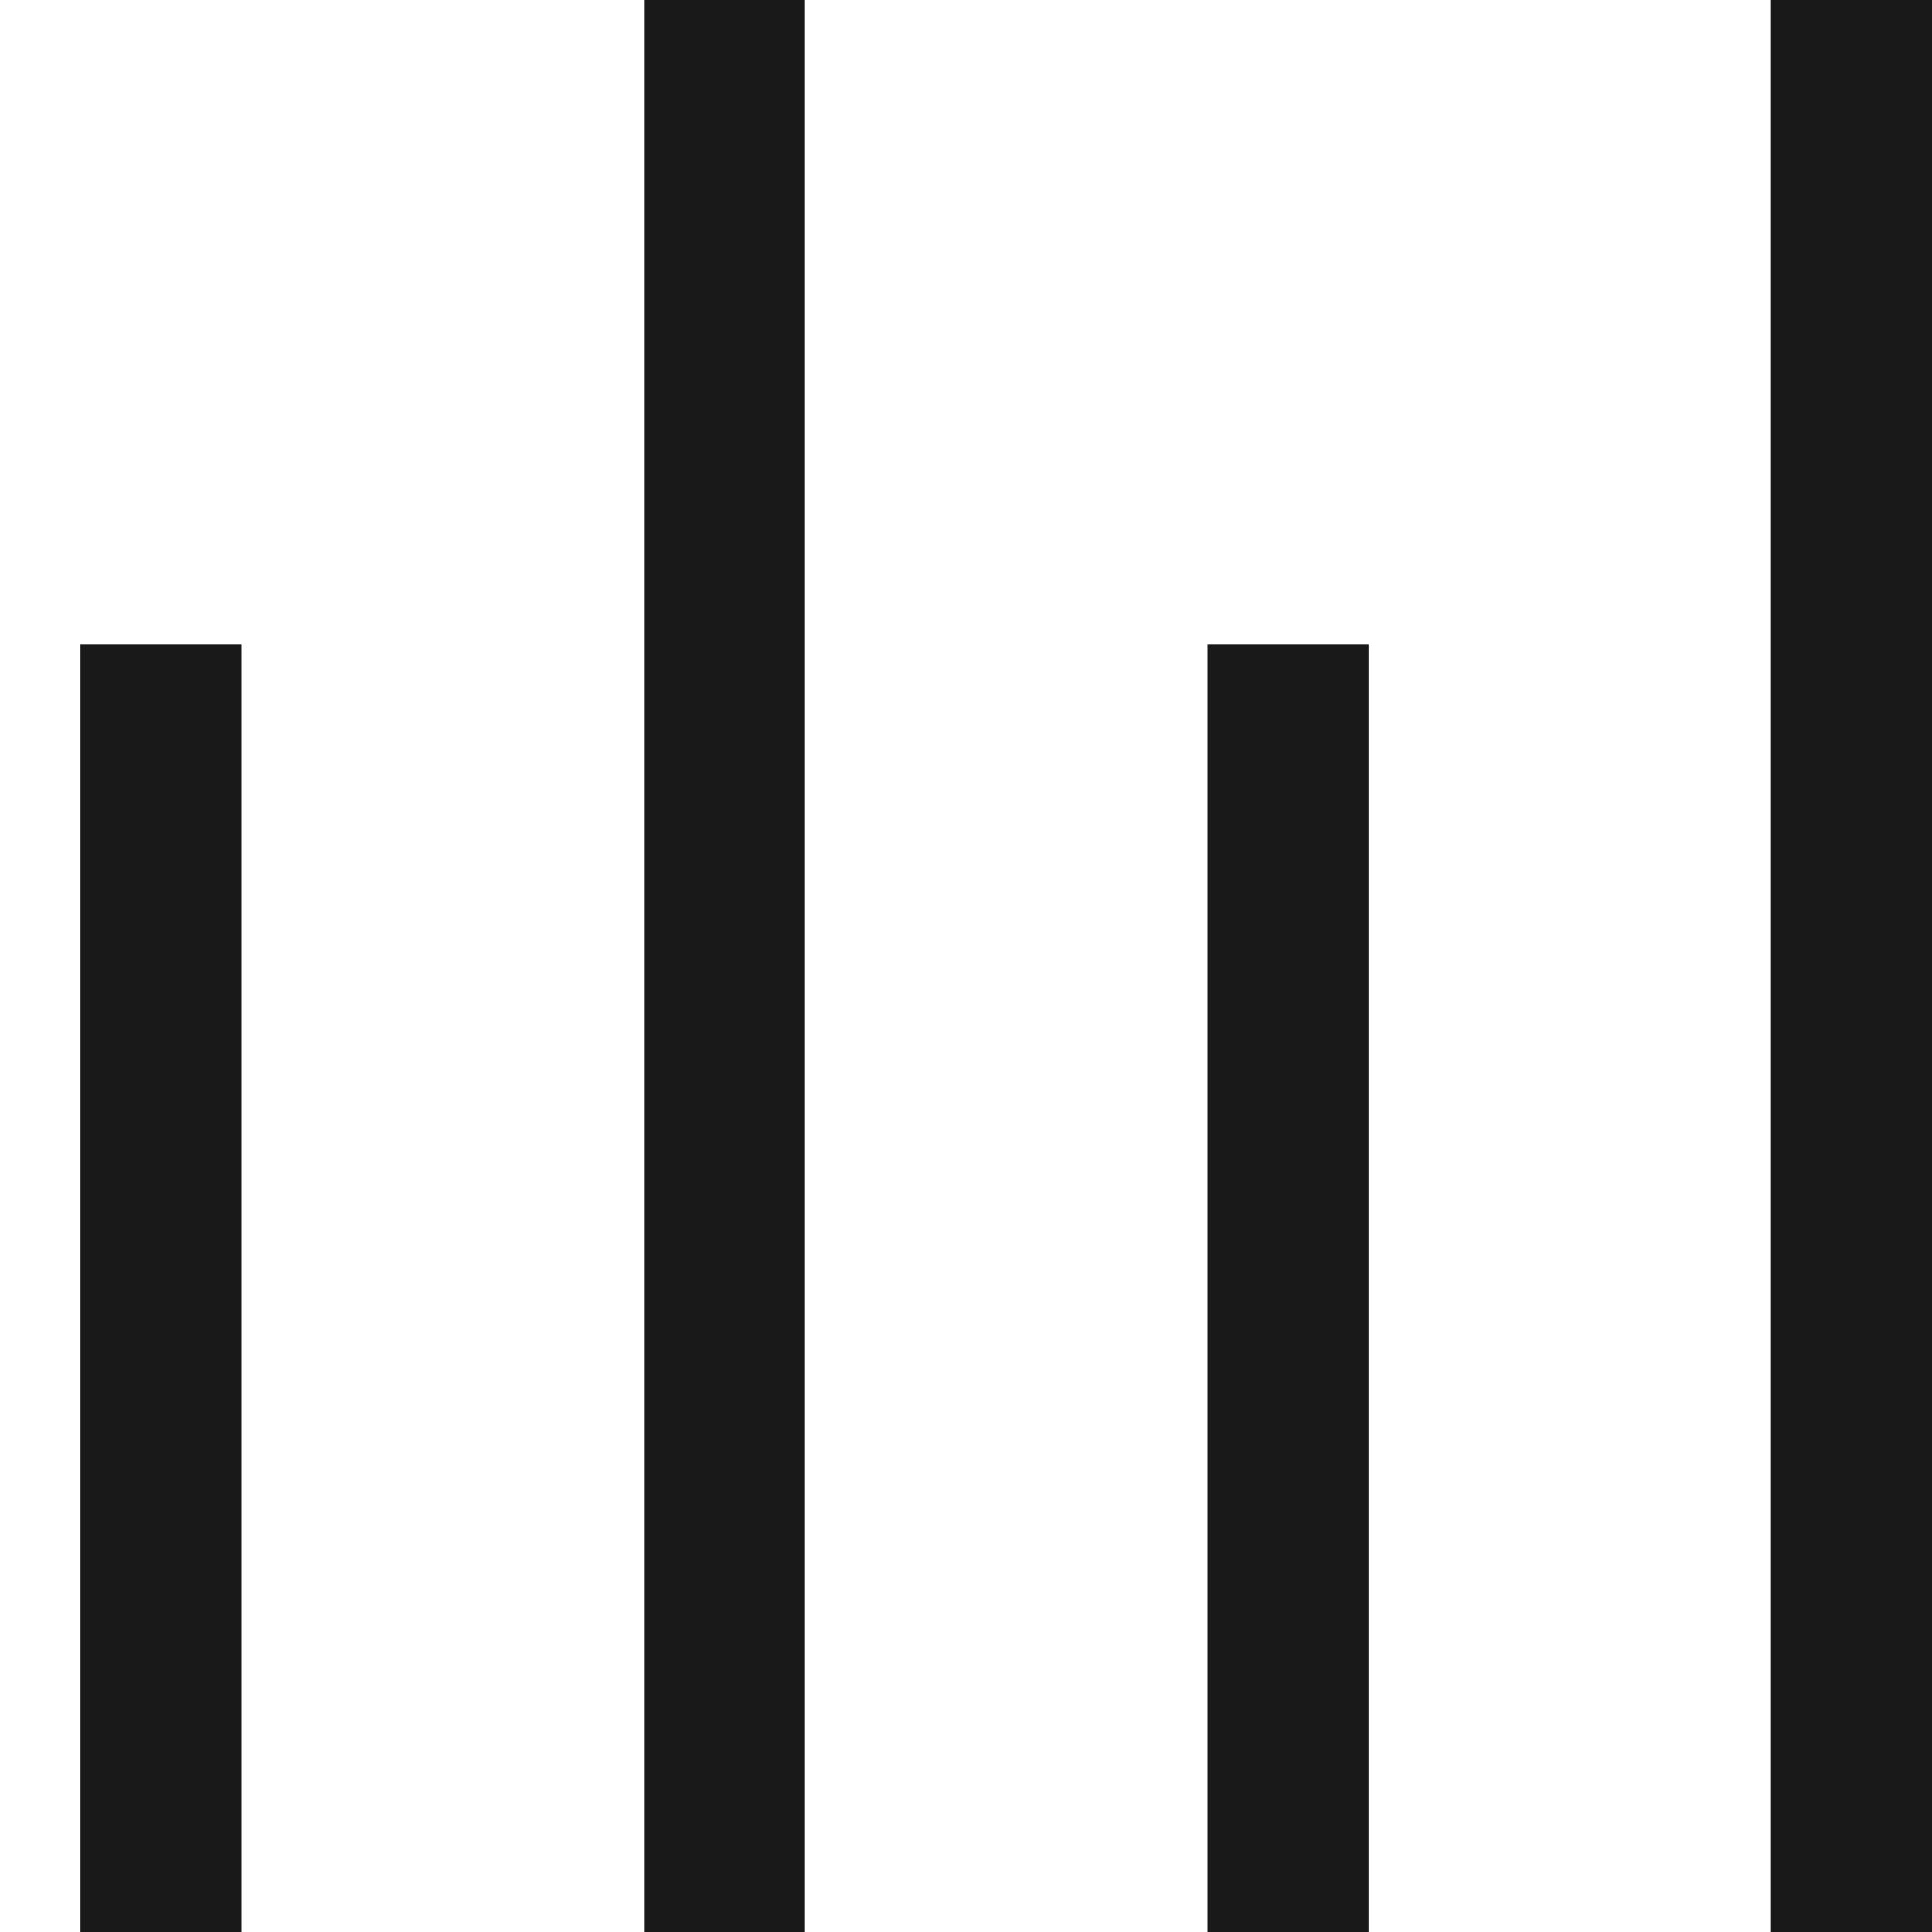
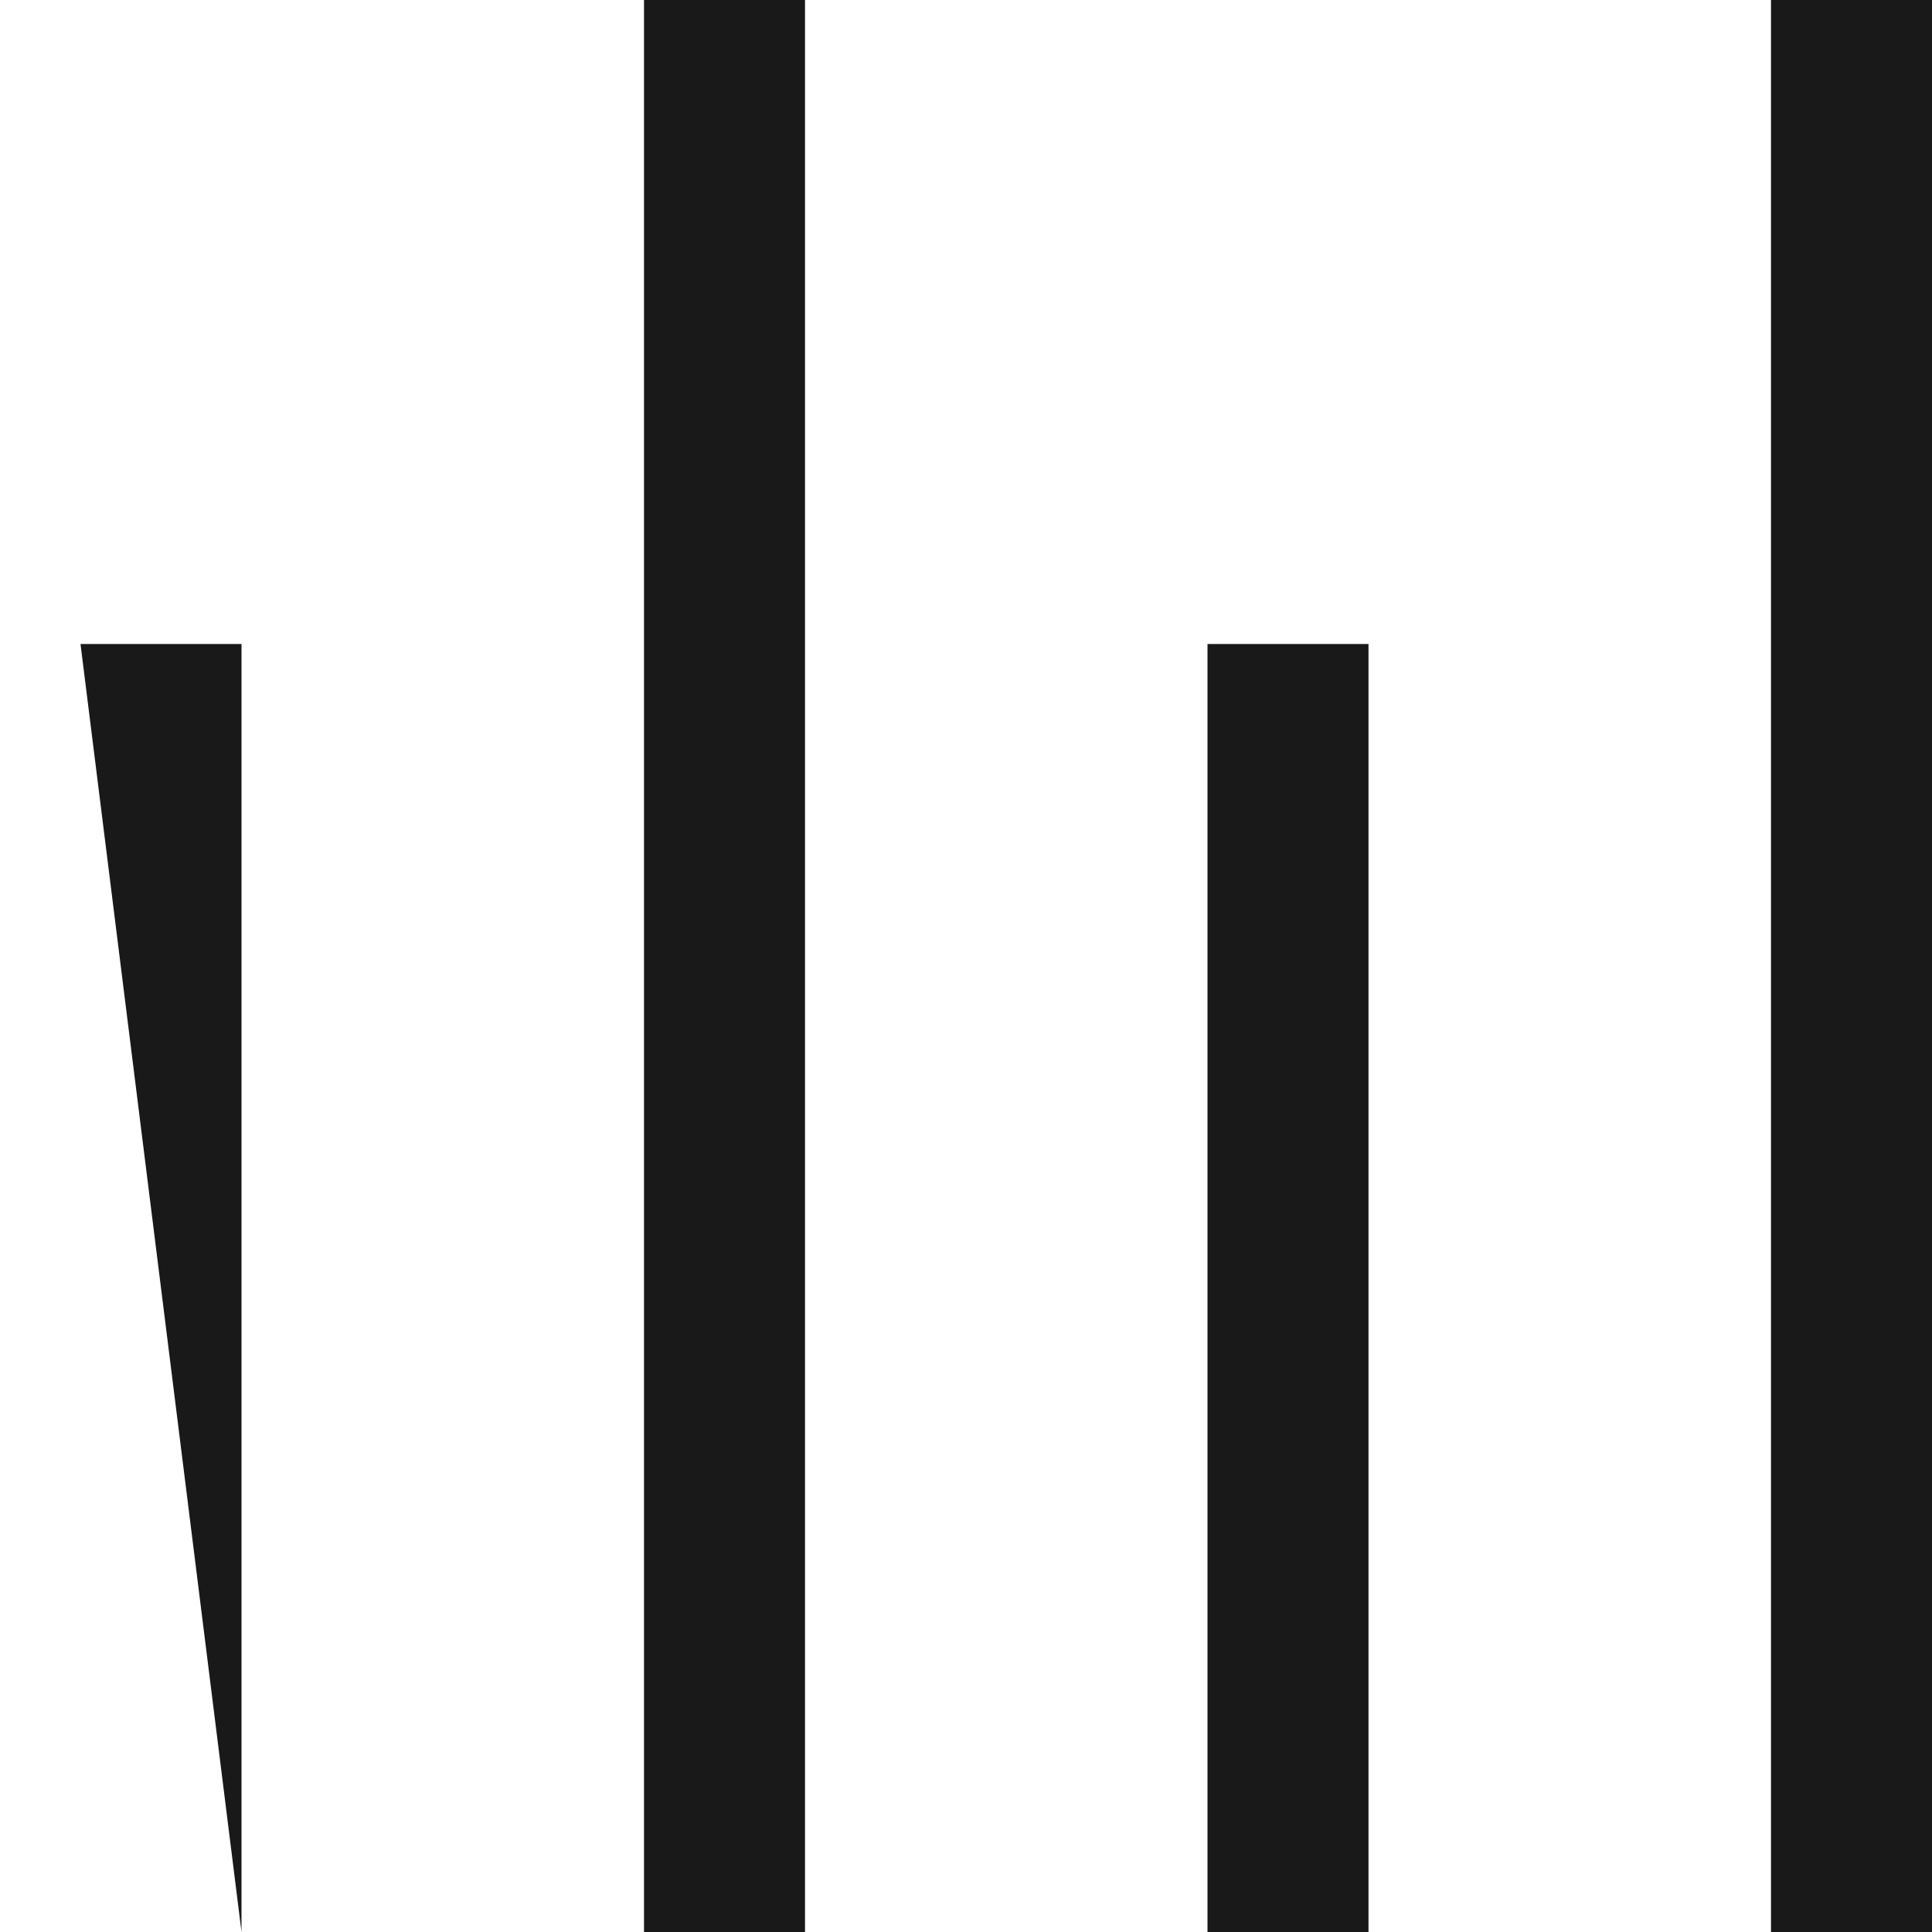
<svg xmlns="http://www.w3.org/2000/svg" width="12px" height="12px" viewBox="0 0 12 12" version="1.1">
  <title>format-horizontal-align-bottom</title>
  <desc>Created with Sketch.</desc>
  <g id="--" stroke="none" stroke-width="1" fill="none" fill-rule="evenodd">
    <g id="Icons" transform="translate(-466, -773)">
      <g id="1.Base基础/3.Icon图标/内容/format-horizontal-align-bottom" transform="translate(464, 771)">
-         <path d="M0,0 L16,0 L16,16 L0,16 L0,0 Z" id="format-horizontal-align-bottom-(Background)" />
-         <path d="M13,2 L14,2 L14,14 L13,14 L13,2 Z M10.5,6 L9.5,6 L9.5,14 L10.5,14 L10.5,6 Z M3.5,14 L2.5,14 L2.5,6 L3.5,6 L3.5,14 Z M6,2 L7,2 L7,14 L6,14 L6,2 Z" id="format-horizontal-align-bottom" fill-opacity="0.9" fill="currentColor" fill-rule="evenodd" />
+         <path d="M13,2 L14,2 L14,14 L13,14 L13,2 Z M10.5,6 L9.5,6 L9.5,14 L10.5,14 L10.5,6 Z M3.5,14 L2.5,6 L3.5,6 L3.5,14 Z M6,2 L7,2 L7,14 L6,14 L6,2 Z" id="format-horizontal-align-bottom" fill-opacity="0.9" fill="currentColor" fill-rule="evenodd" />
      </g>
    </g>
  </g>
</svg>